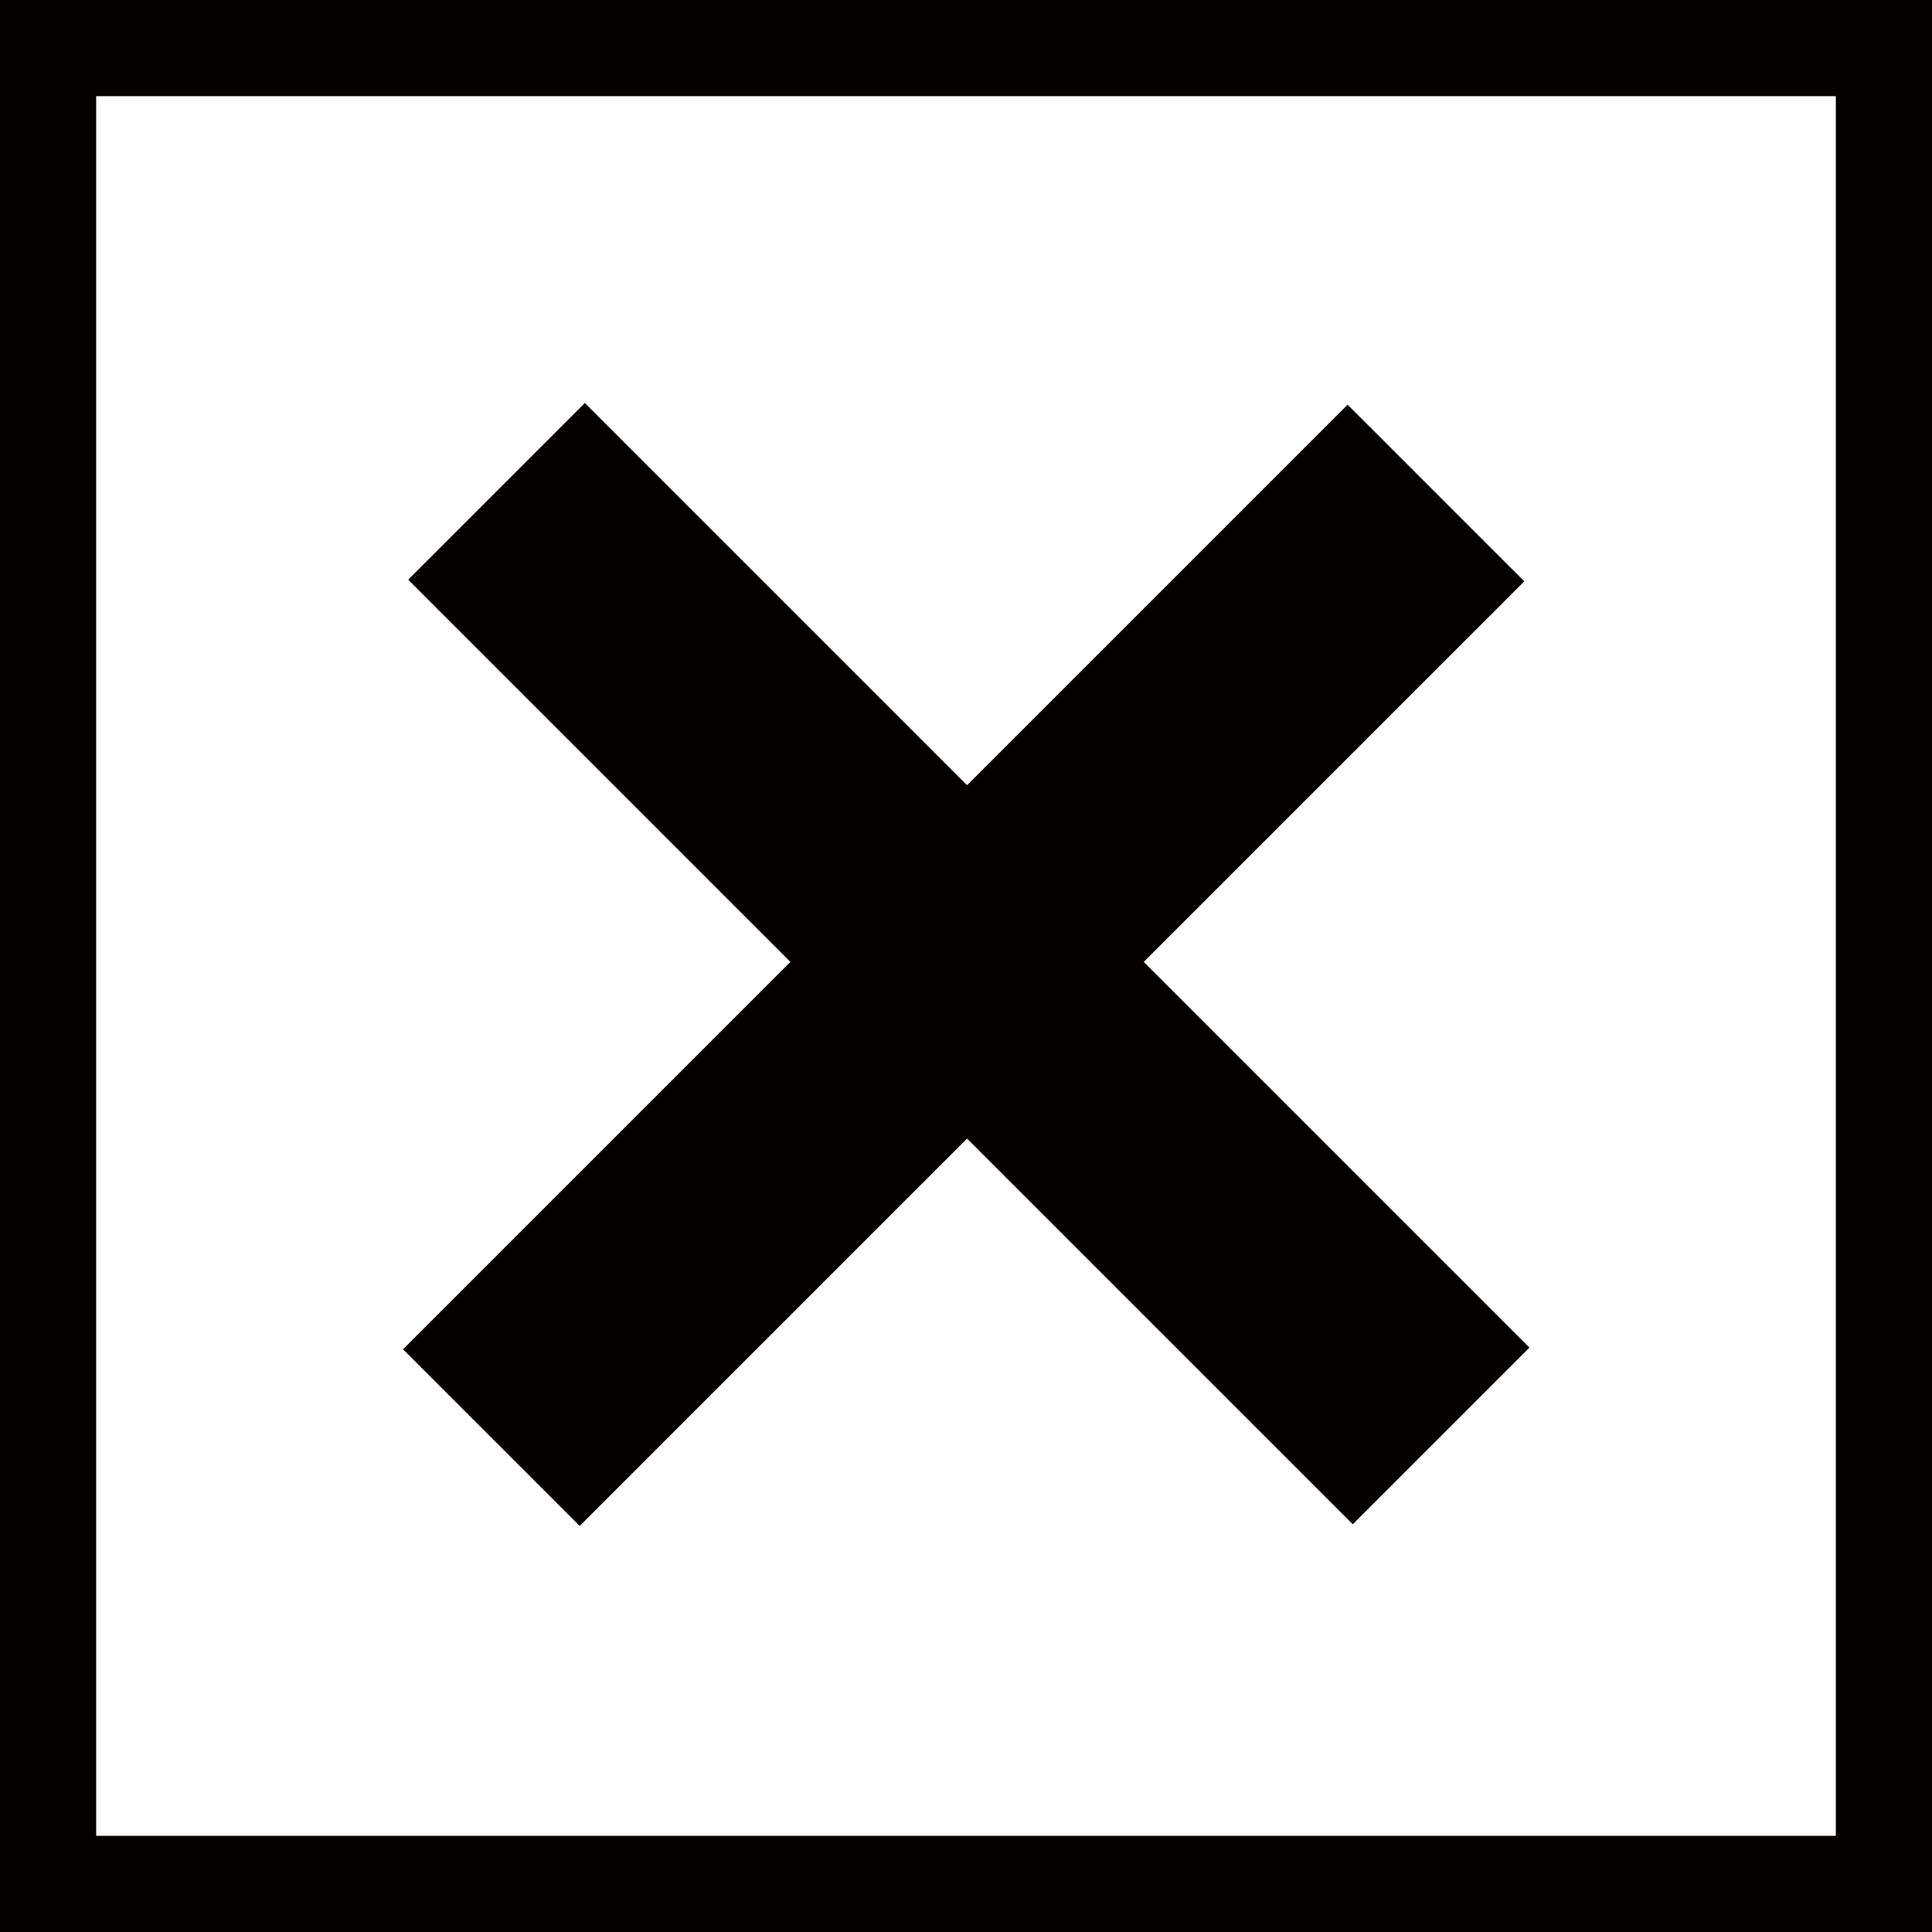
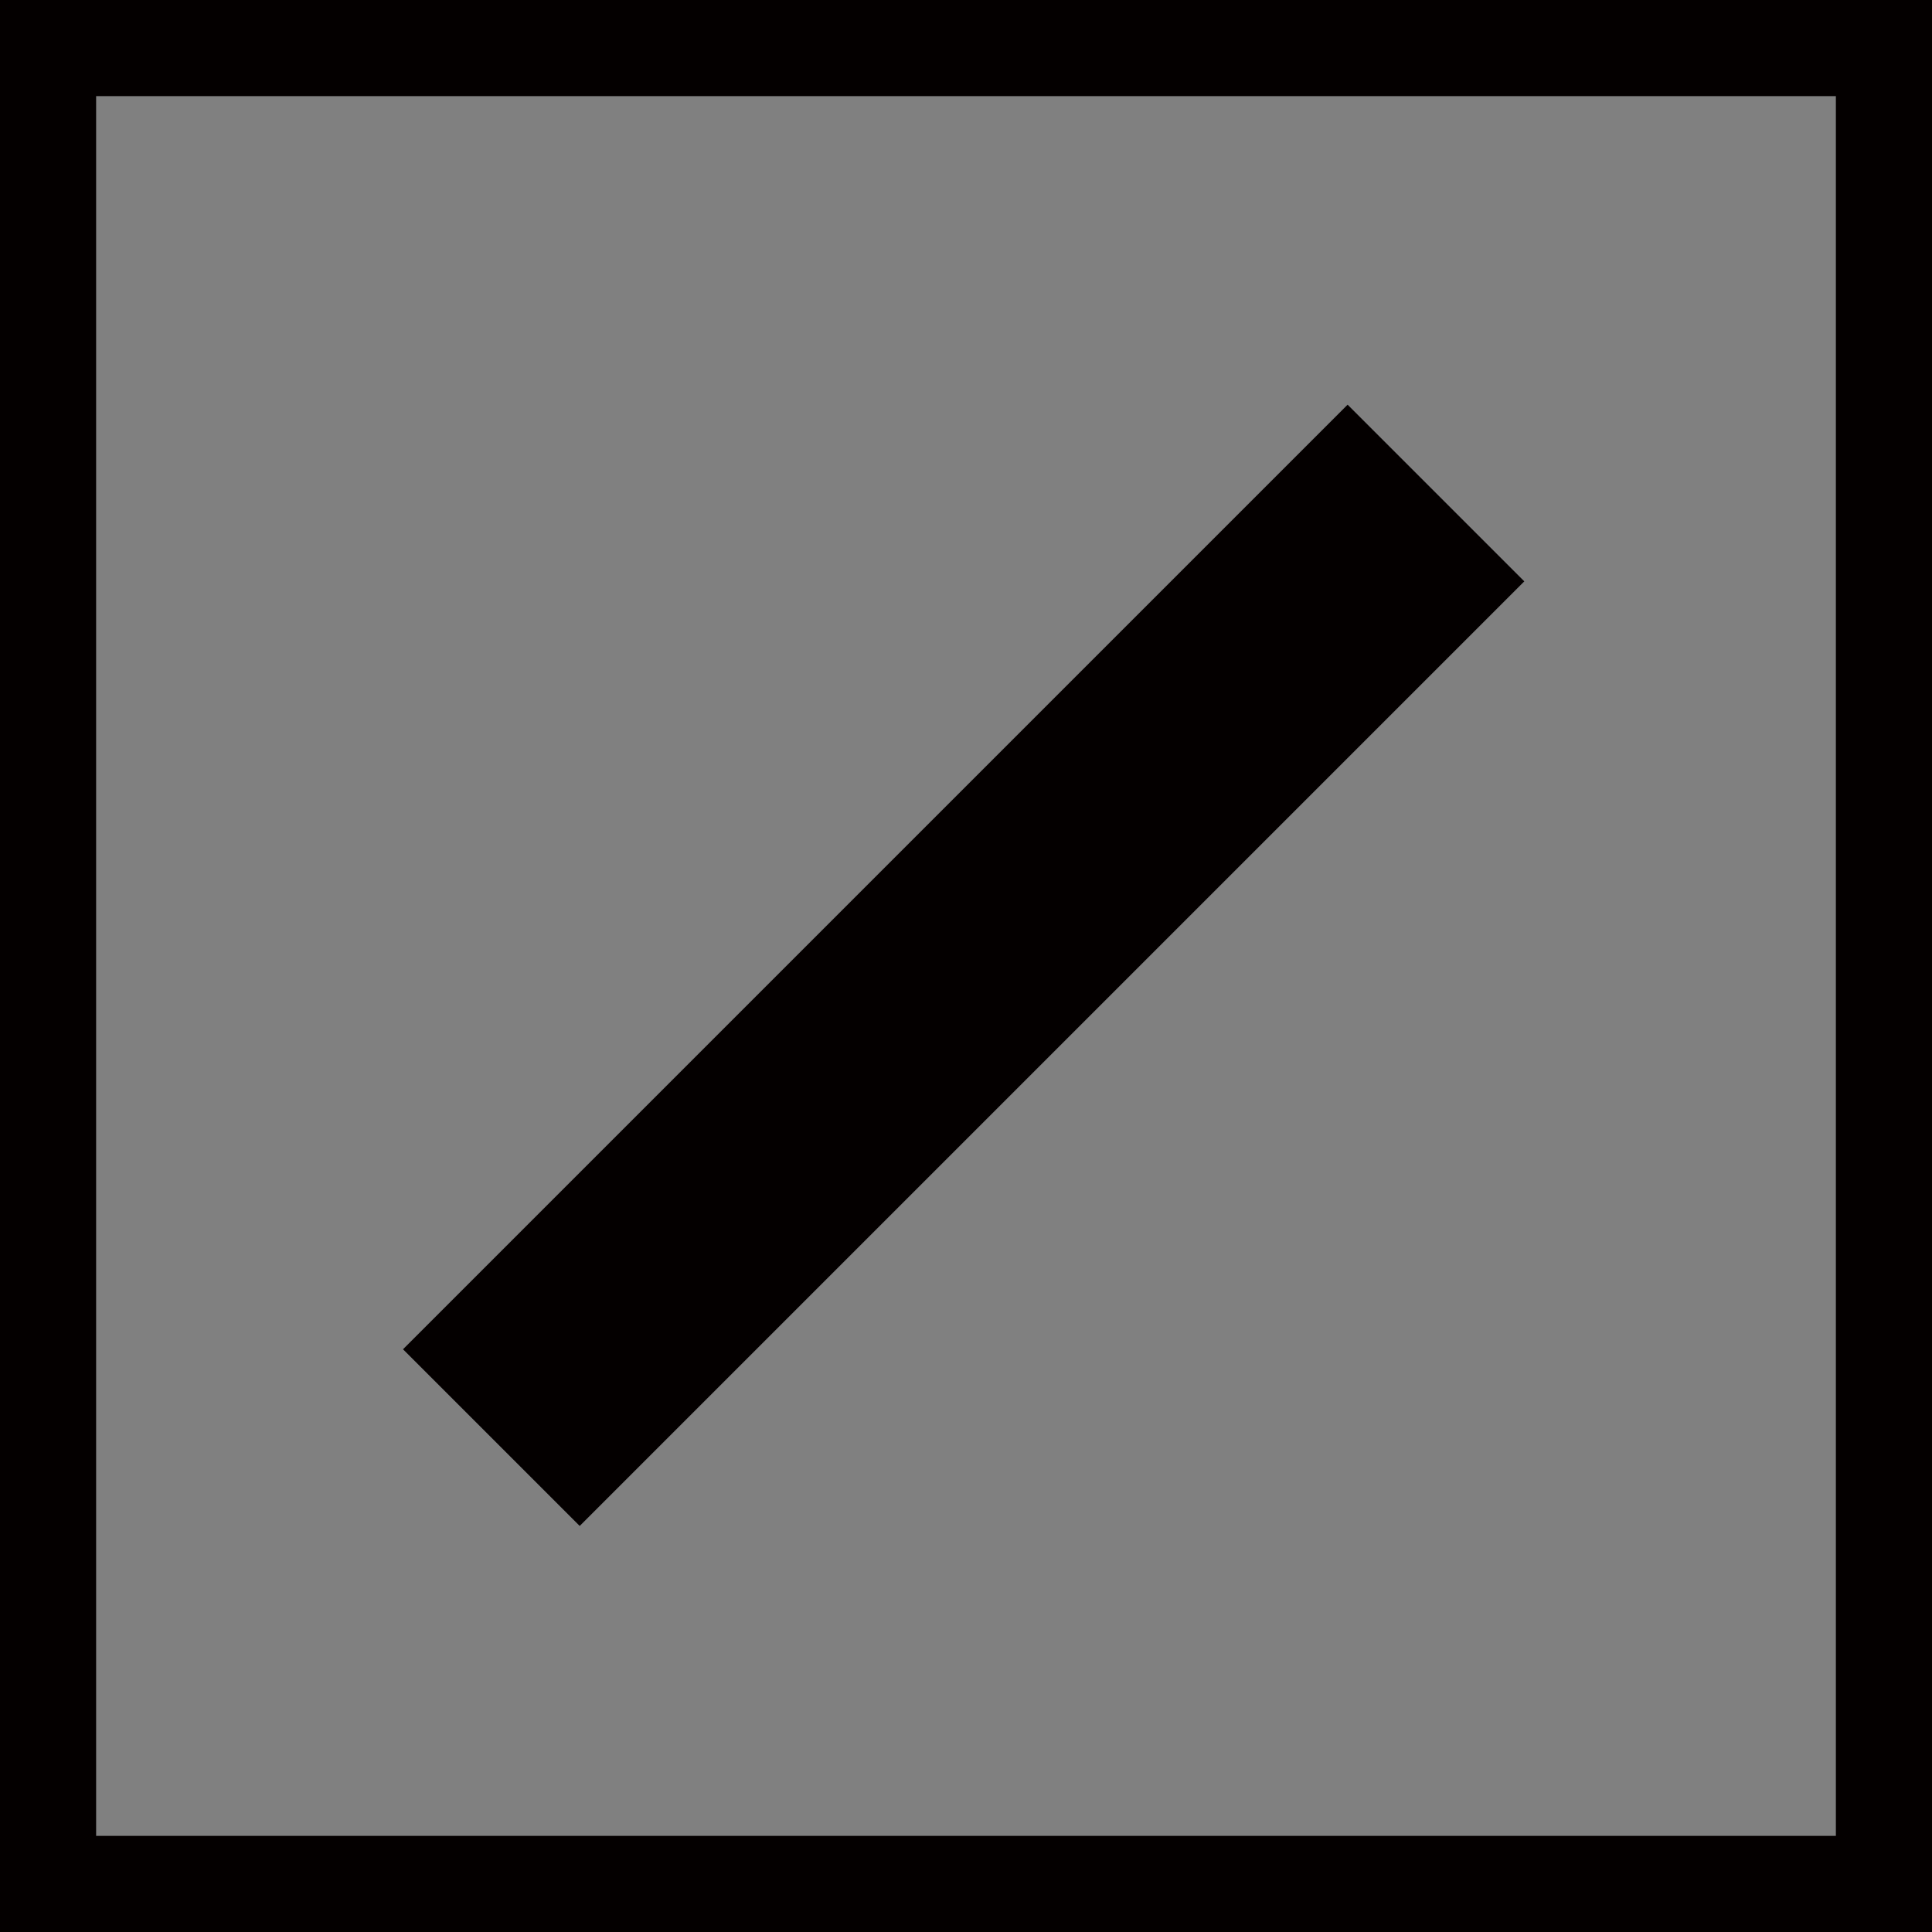
<svg xmlns="http://www.w3.org/2000/svg" version="1.1" id="レイヤー_1" x="0px" y="0px" viewBox="0 0 20.1 20.1" style="enable-background:new 0 0 20.1 20.1;" xml:space="preserve">
  <rect x="0" y="0" width="20.1" height="20.1" fill="#808080" stroke="none" />
  <style type="text/css">
	.st0{fill:#FFFFFF;}
	.st1{fill:#040000;}
</style>
  <g>
    <g>
-       <rect x="0.5" y="0.5" class="st0" width="19.1" height="19.1" />
      <path class="st1" d="M19.1,1v18.1H1V1H19.1 M20.1,0H0v20.1h20.1V0L20.1,0z" />
    </g>
  </g>
  <g>
-     <rect x="8.8" y="3.1" transform="matrix(0.707 -0.707 0.707 0.707 -4.167 10.061)" class="st1" width="2.6" height="13.9" />
    <rect x="8.8" y="3.1" transform="matrix(-0.707 -0.707 0.707 -0.707 10.061 24.289)" class="st1" width="2.6" height="13.9" />
  </g>
</svg>